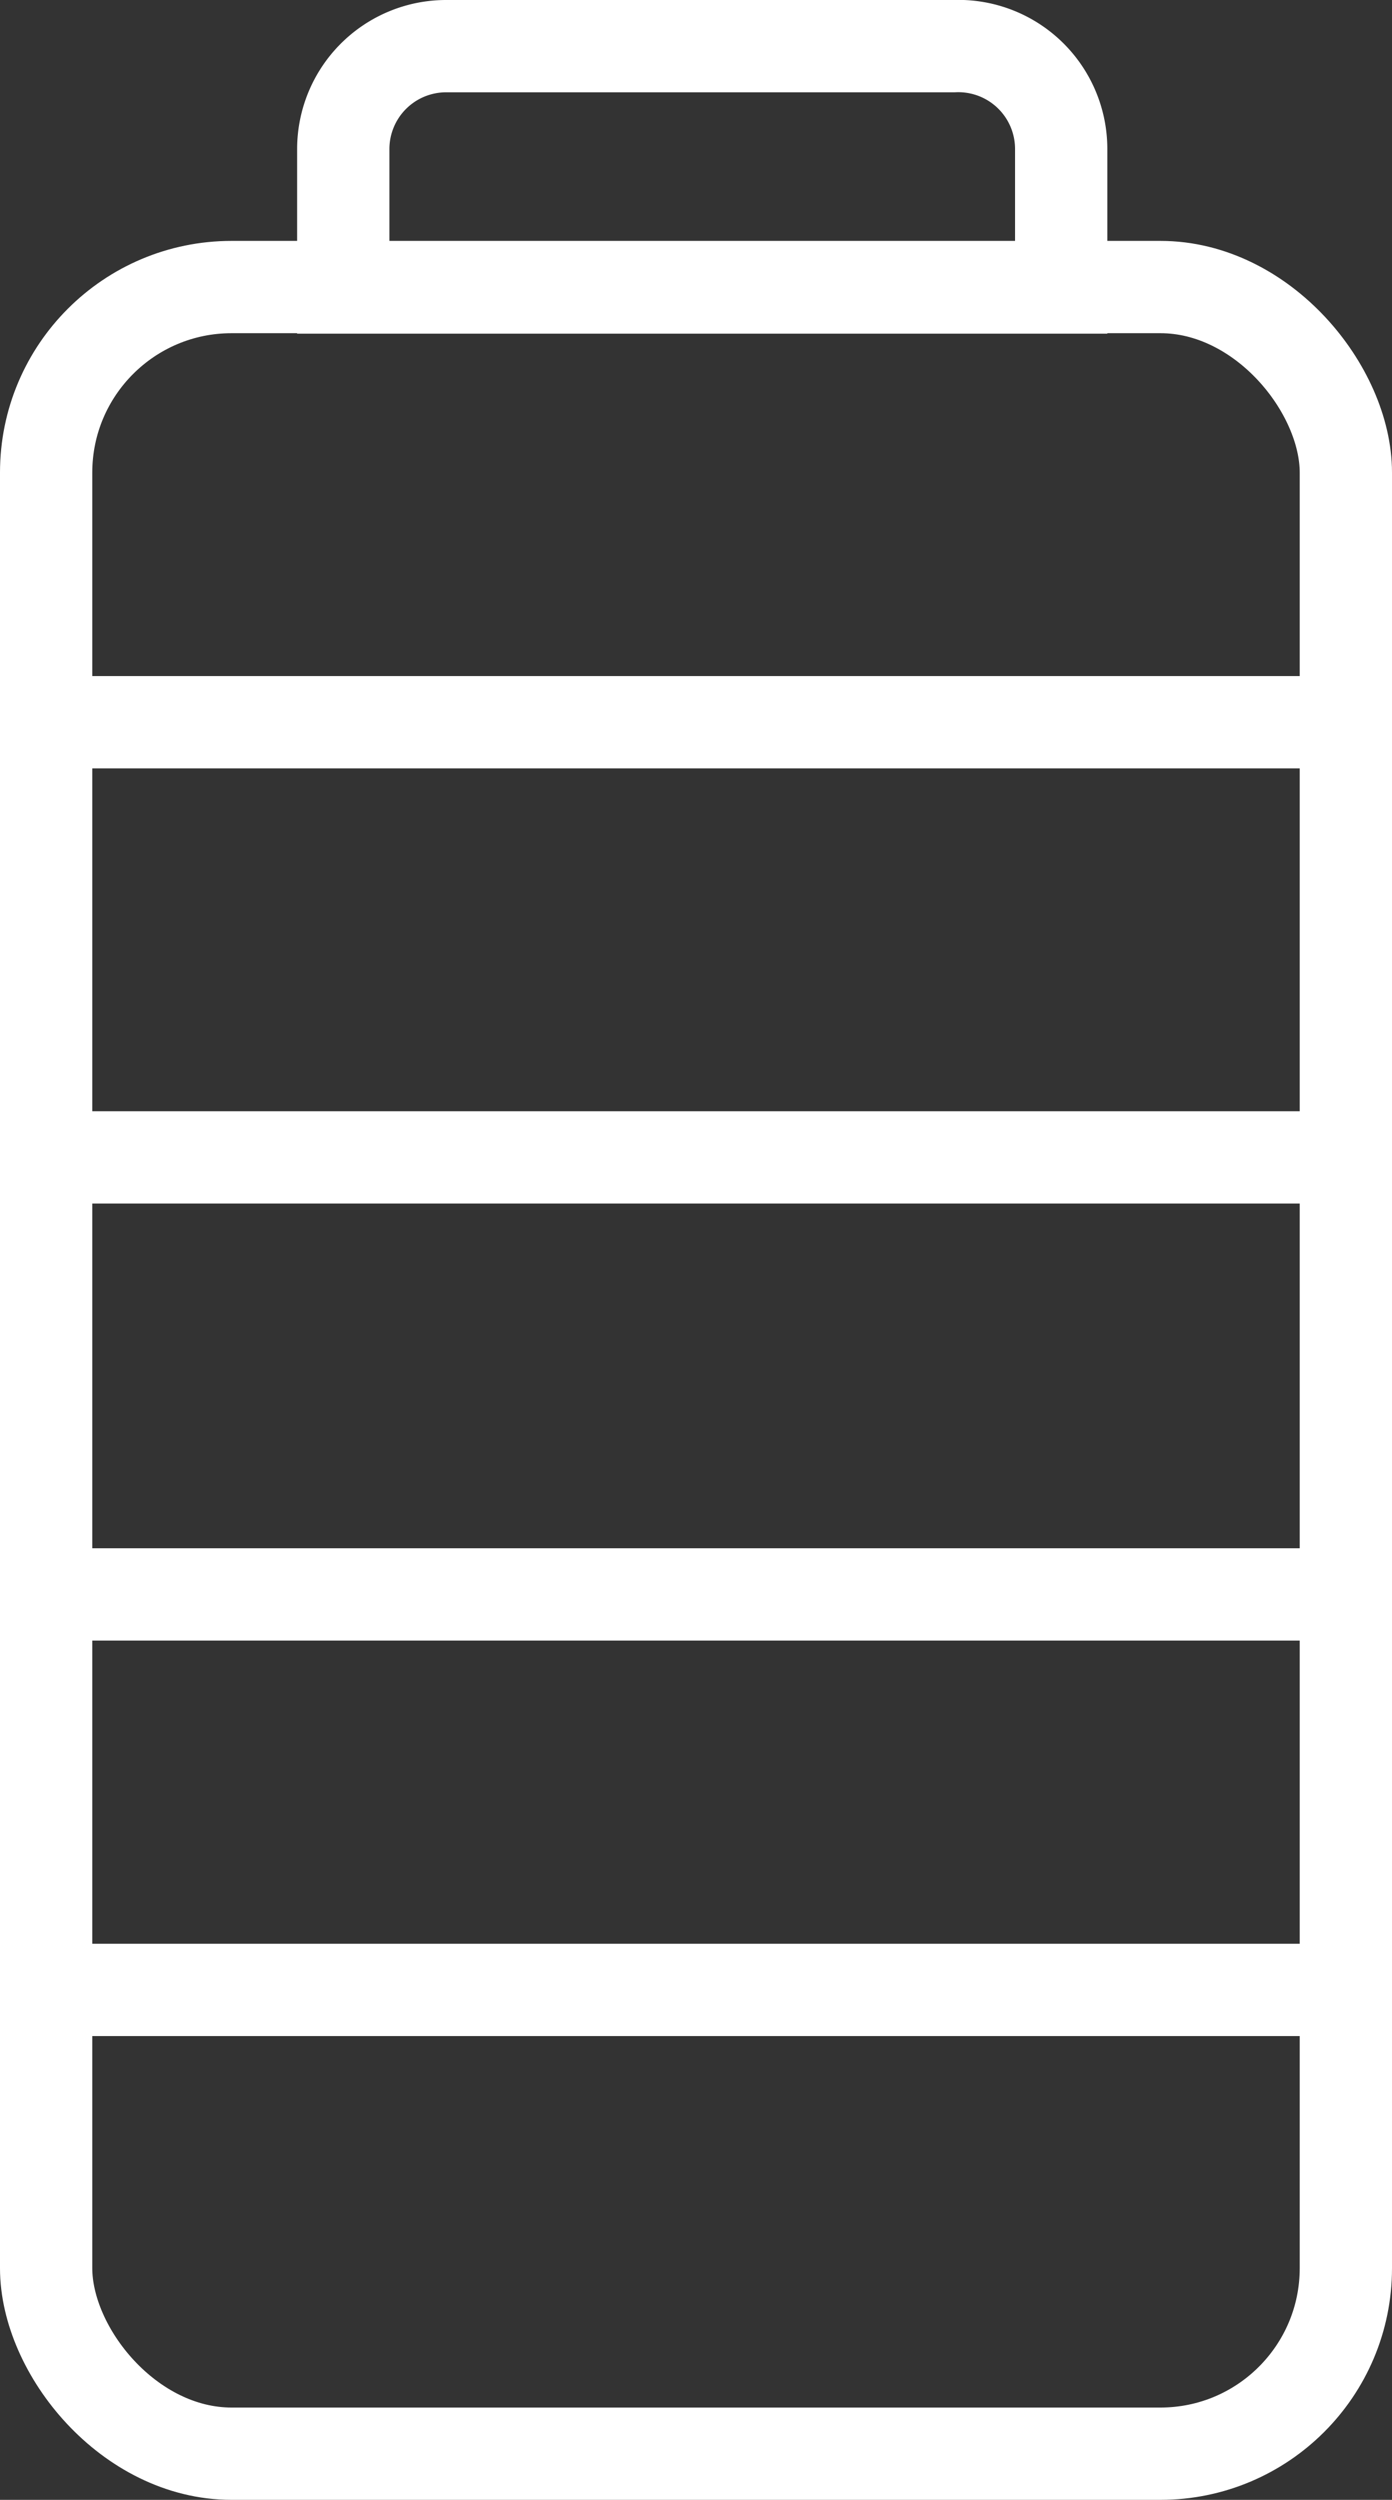
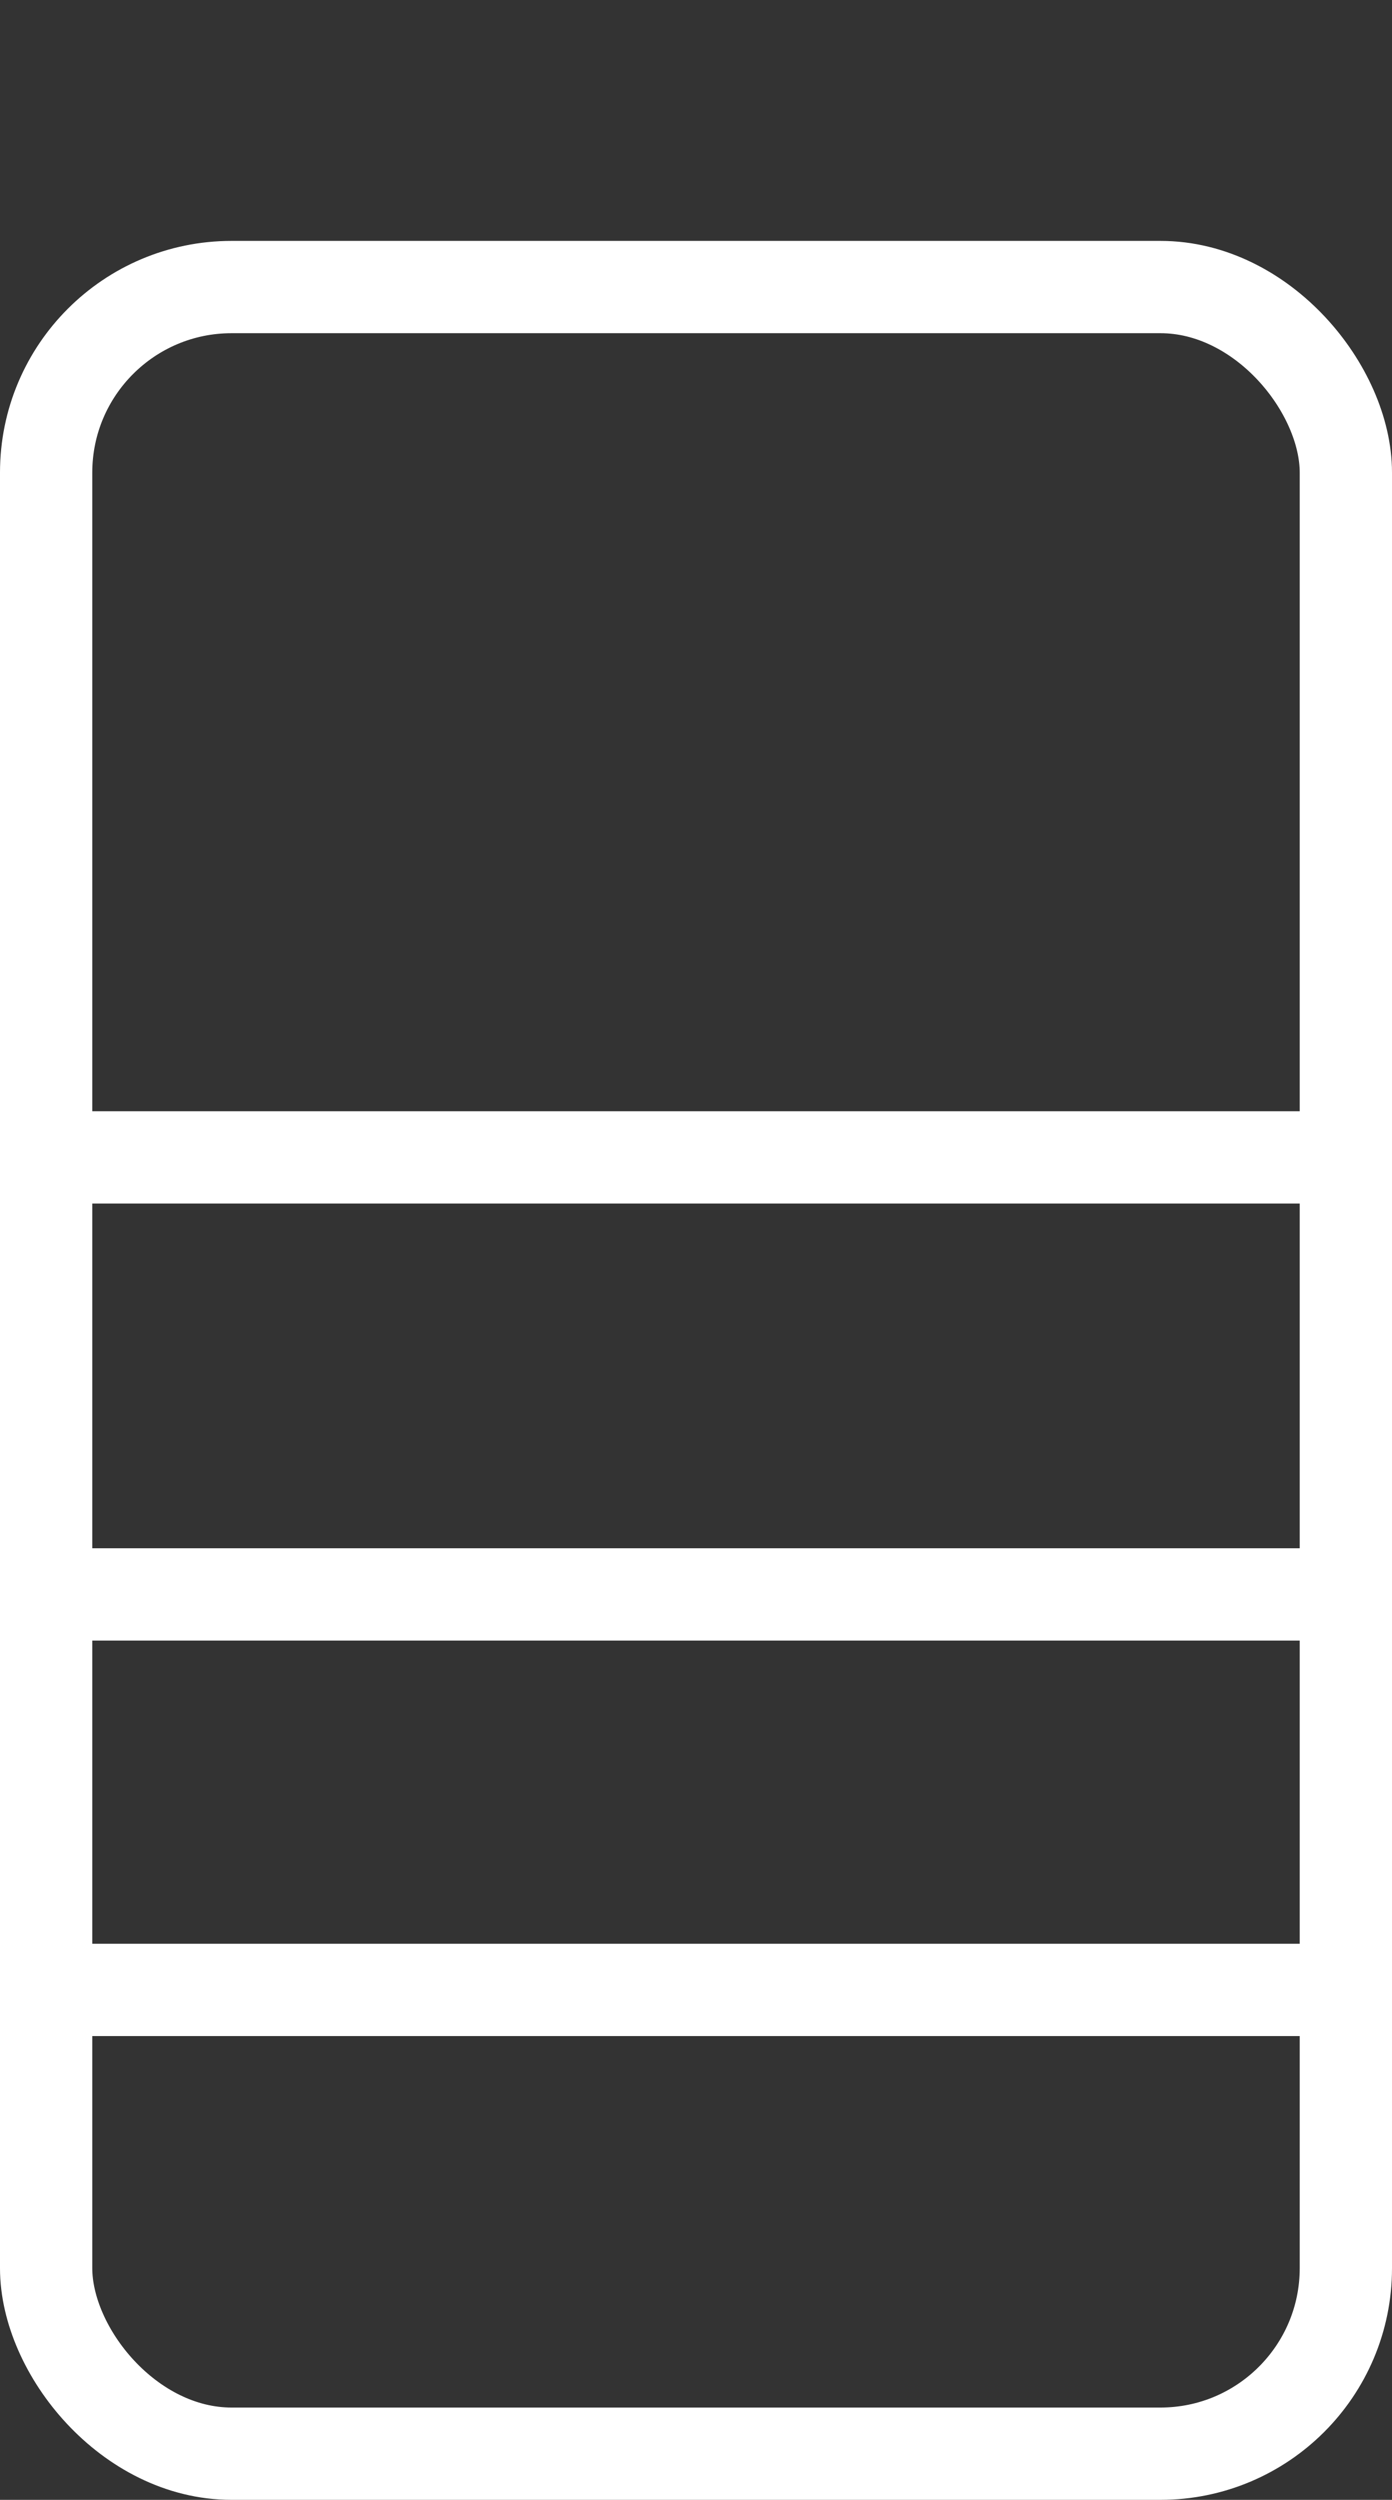
<svg xmlns="http://www.w3.org/2000/svg" width="30.17" height="54.17" viewBox="0 0 30.17 54.17">
  <rect x="0" y="0" width="30.17" height="54.17" fill="#333333" stroke="none" />
  <title>icon-feature-battery-life</title>
  <rect x="1" y="6.22" width="28.17" height="46.95" rx="4.02" fill="none" stroke="#fff" stroke-miterlimit="10" stroke-width="2" />
-   <path d="M9.67,1h11A2.23,2.23,0,0,1,23,3.23v3a0,0,0,0,1,0,0H7.44a0,0,0,0,1,0,0v-3A2.23,2.23,0,0,1,9.67,1Z" fill="none" stroke="#fff" stroke-miterlimit="10" stroke-width="2" />
  <line x1="0.74" y1="43.12" x2="29.17" y2="43.12" fill="none" stroke="#fff" stroke-miterlimit="10" stroke-width="2" />
  <line x1="0.74" y1="34.55" x2="29.17" y2="34.55" fill="none" stroke="#fff" stroke-miterlimit="10" stroke-width="2" />
  <line x1="0.74" y1="25.08" x2="29.17" y2="25.08" fill="none" stroke="#fff" stroke-miterlimit="10" stroke-width="2" />
-   <line x1="0.74" y1="15.65" x2="29.17" y2="15.65" fill="none" stroke="#fff" stroke-miterlimit="10" stroke-width="2" />
</svg>